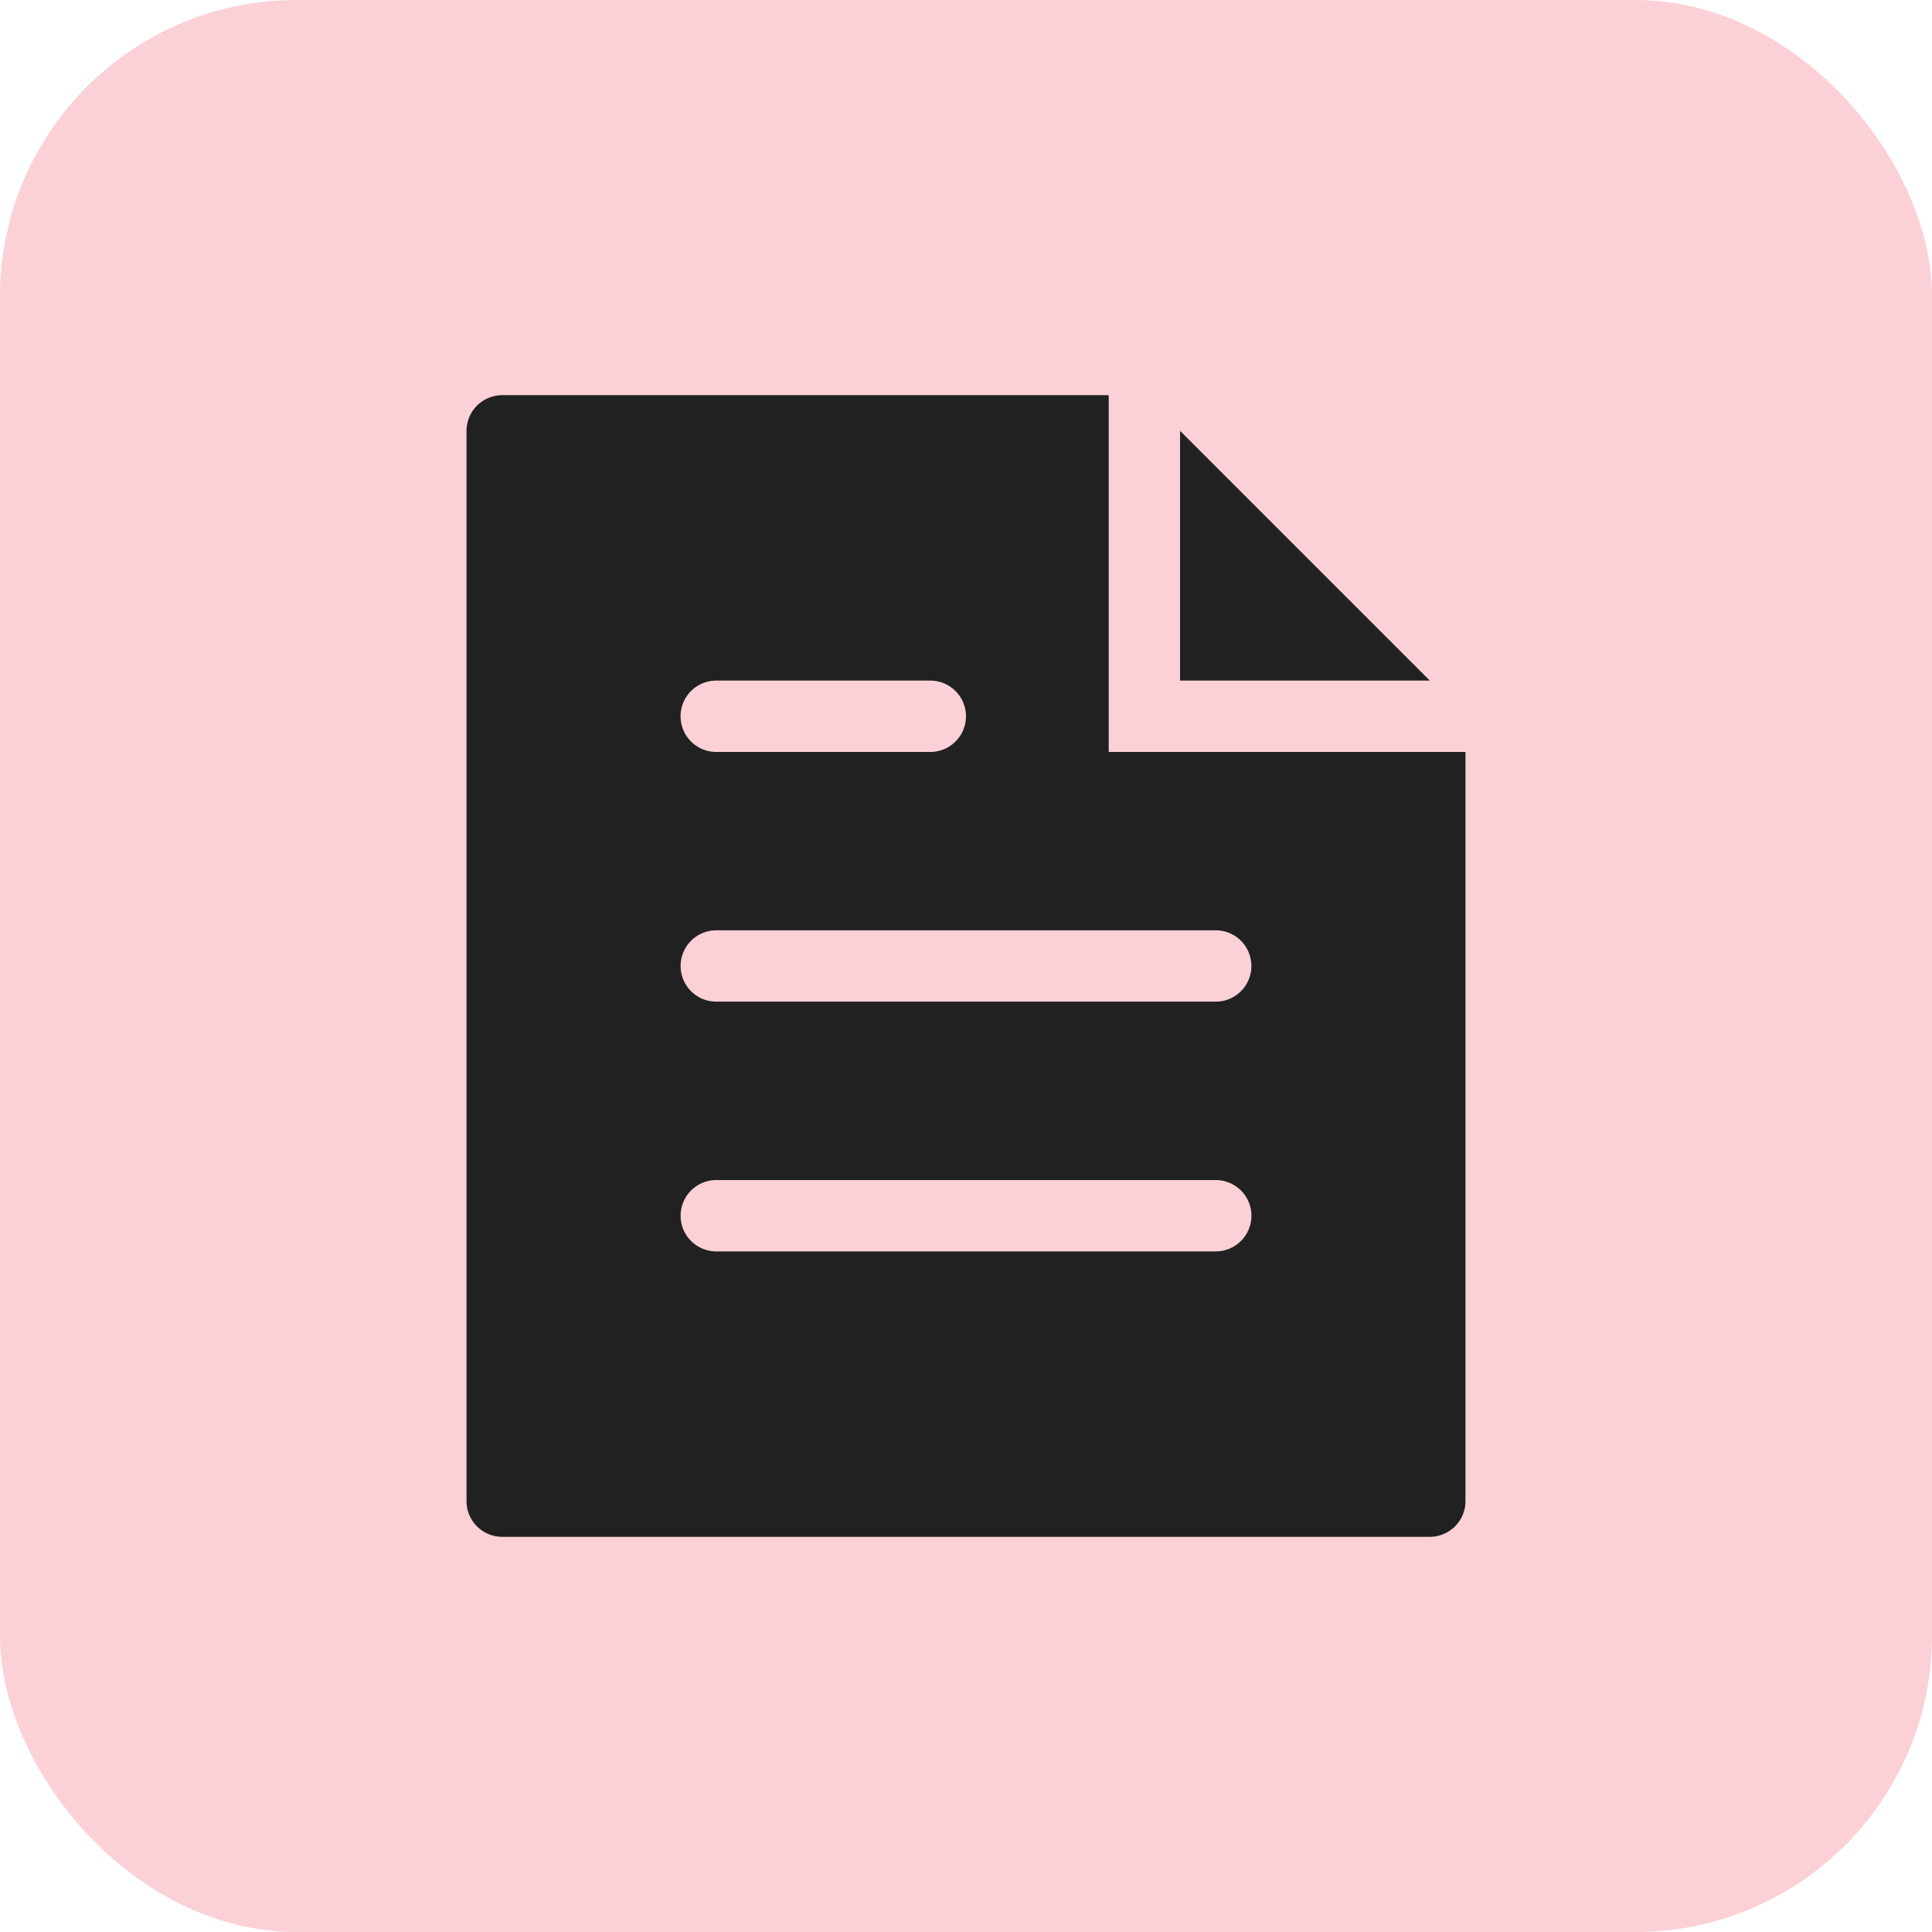
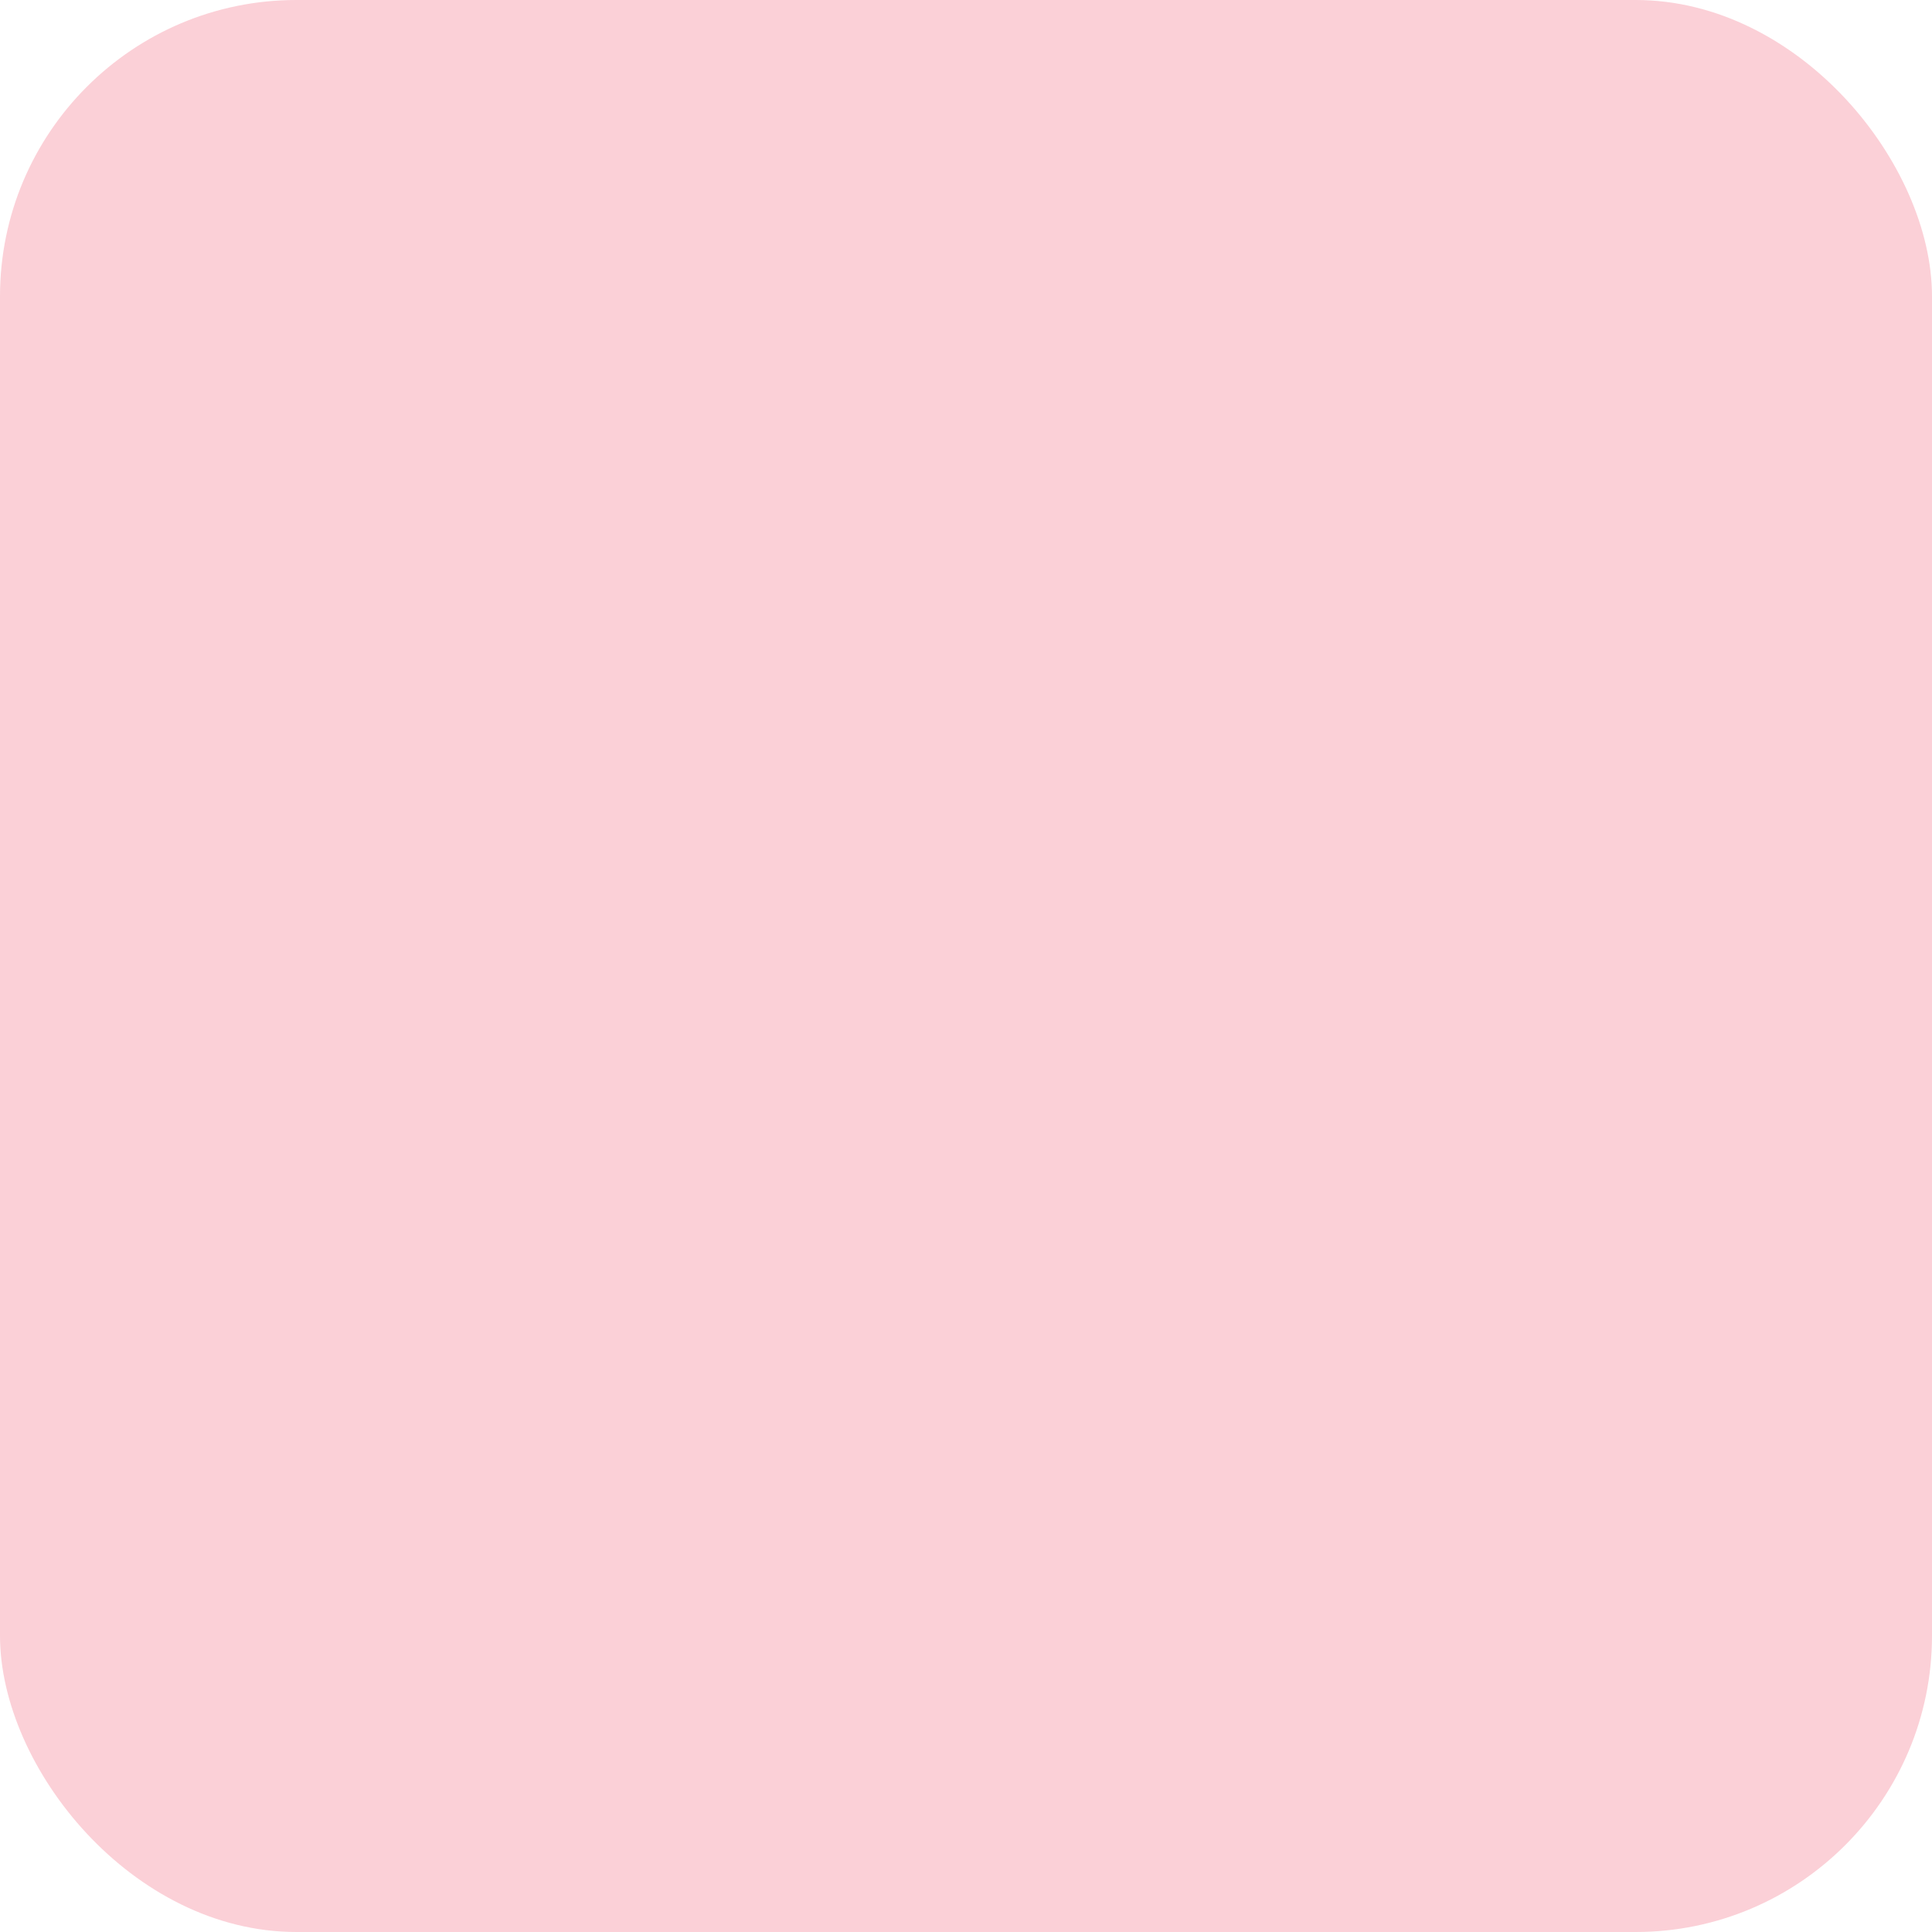
<svg xmlns="http://www.w3.org/2000/svg" width="44" height="44" fill="none">
  <rect width="44" height="44" fill="#FBD0D7" rx="6.75" />
-   <path fill="#212121" d="M26.875 9.813V15.5h5.688l-5.688-5.688Z" />
-   <path fill="#212121" d="M25.25 9H11.437a.813.813 0 0 0-.812.813v24.374c0 .449.364.813.813.813h21.124a.813.813 0 0 0 .813-.813V17.125H25.25V9Zm-8.938 6.5h4.875a.812.812 0 1 1 0 1.625h-4.875a.812.812 0 1 1 0-1.625Zm11.375 13H16.313a.812.812 0 1 1 0-1.625h11.375a.812.812 0 1 1 0 1.625Zm0-7.313a.812.812 0 1 1 0 1.625H16.313a.812.812 0 1 1 0-1.625h11.375Z" />
</svg>